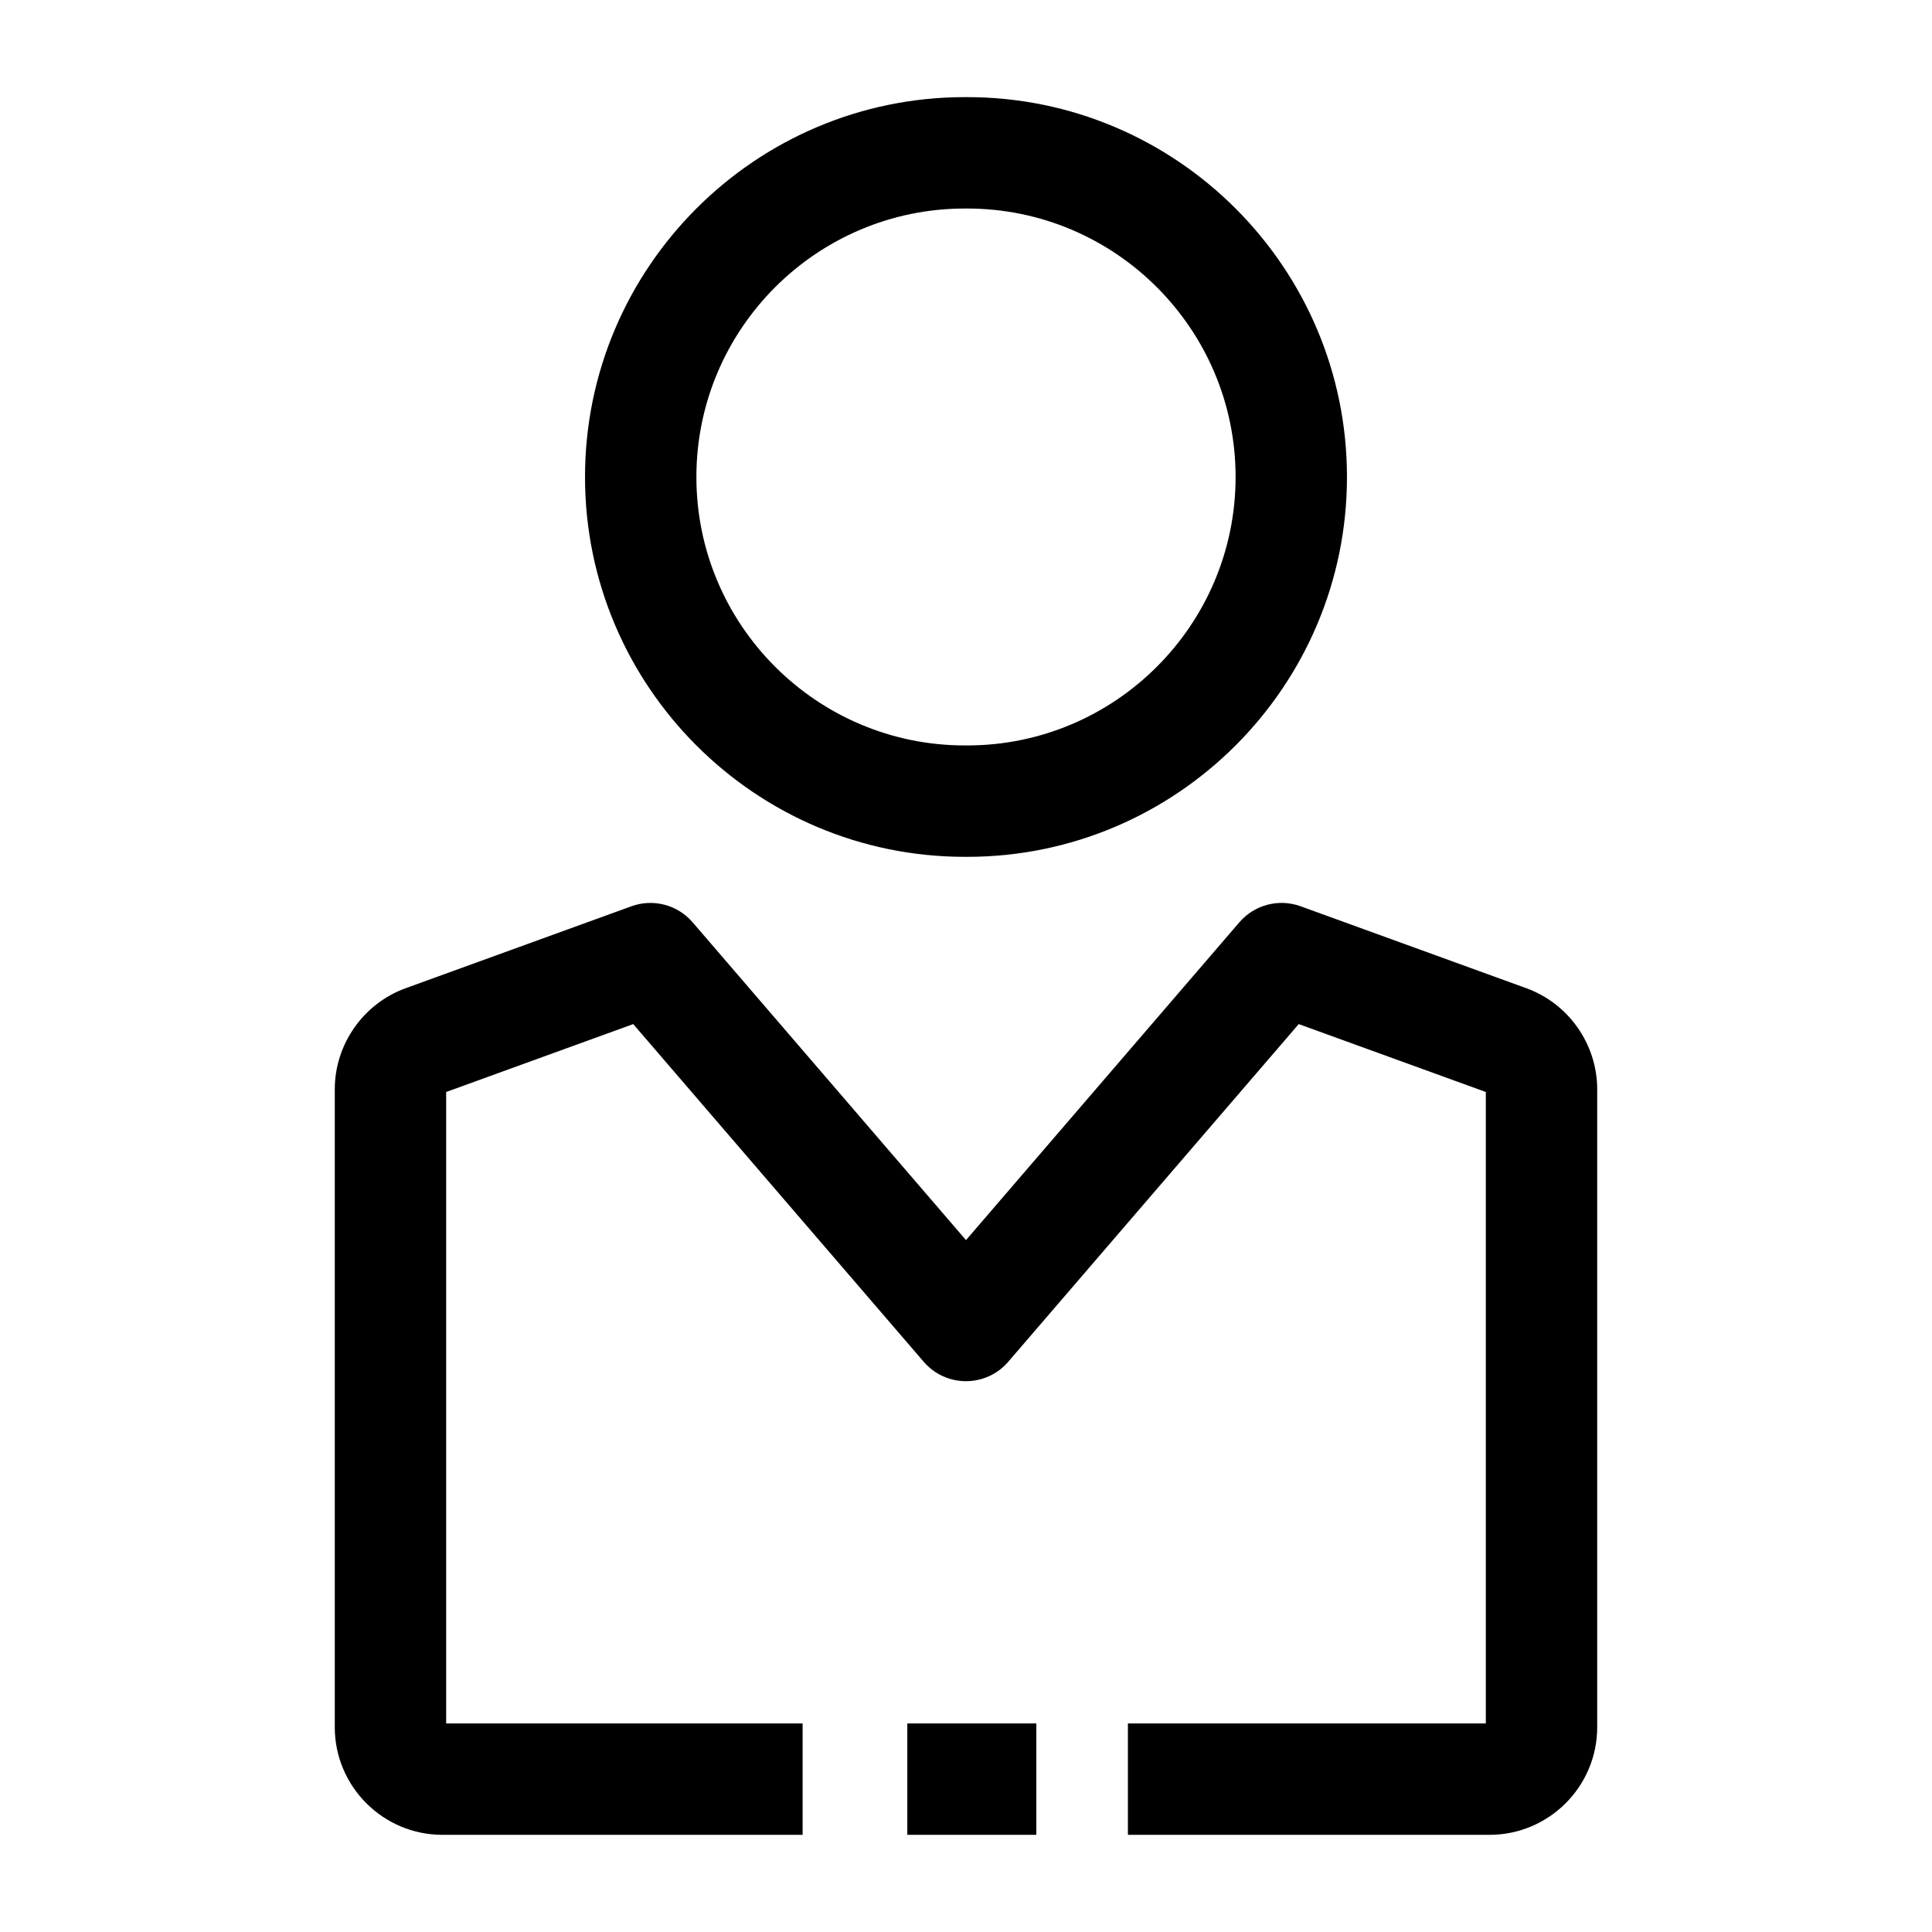
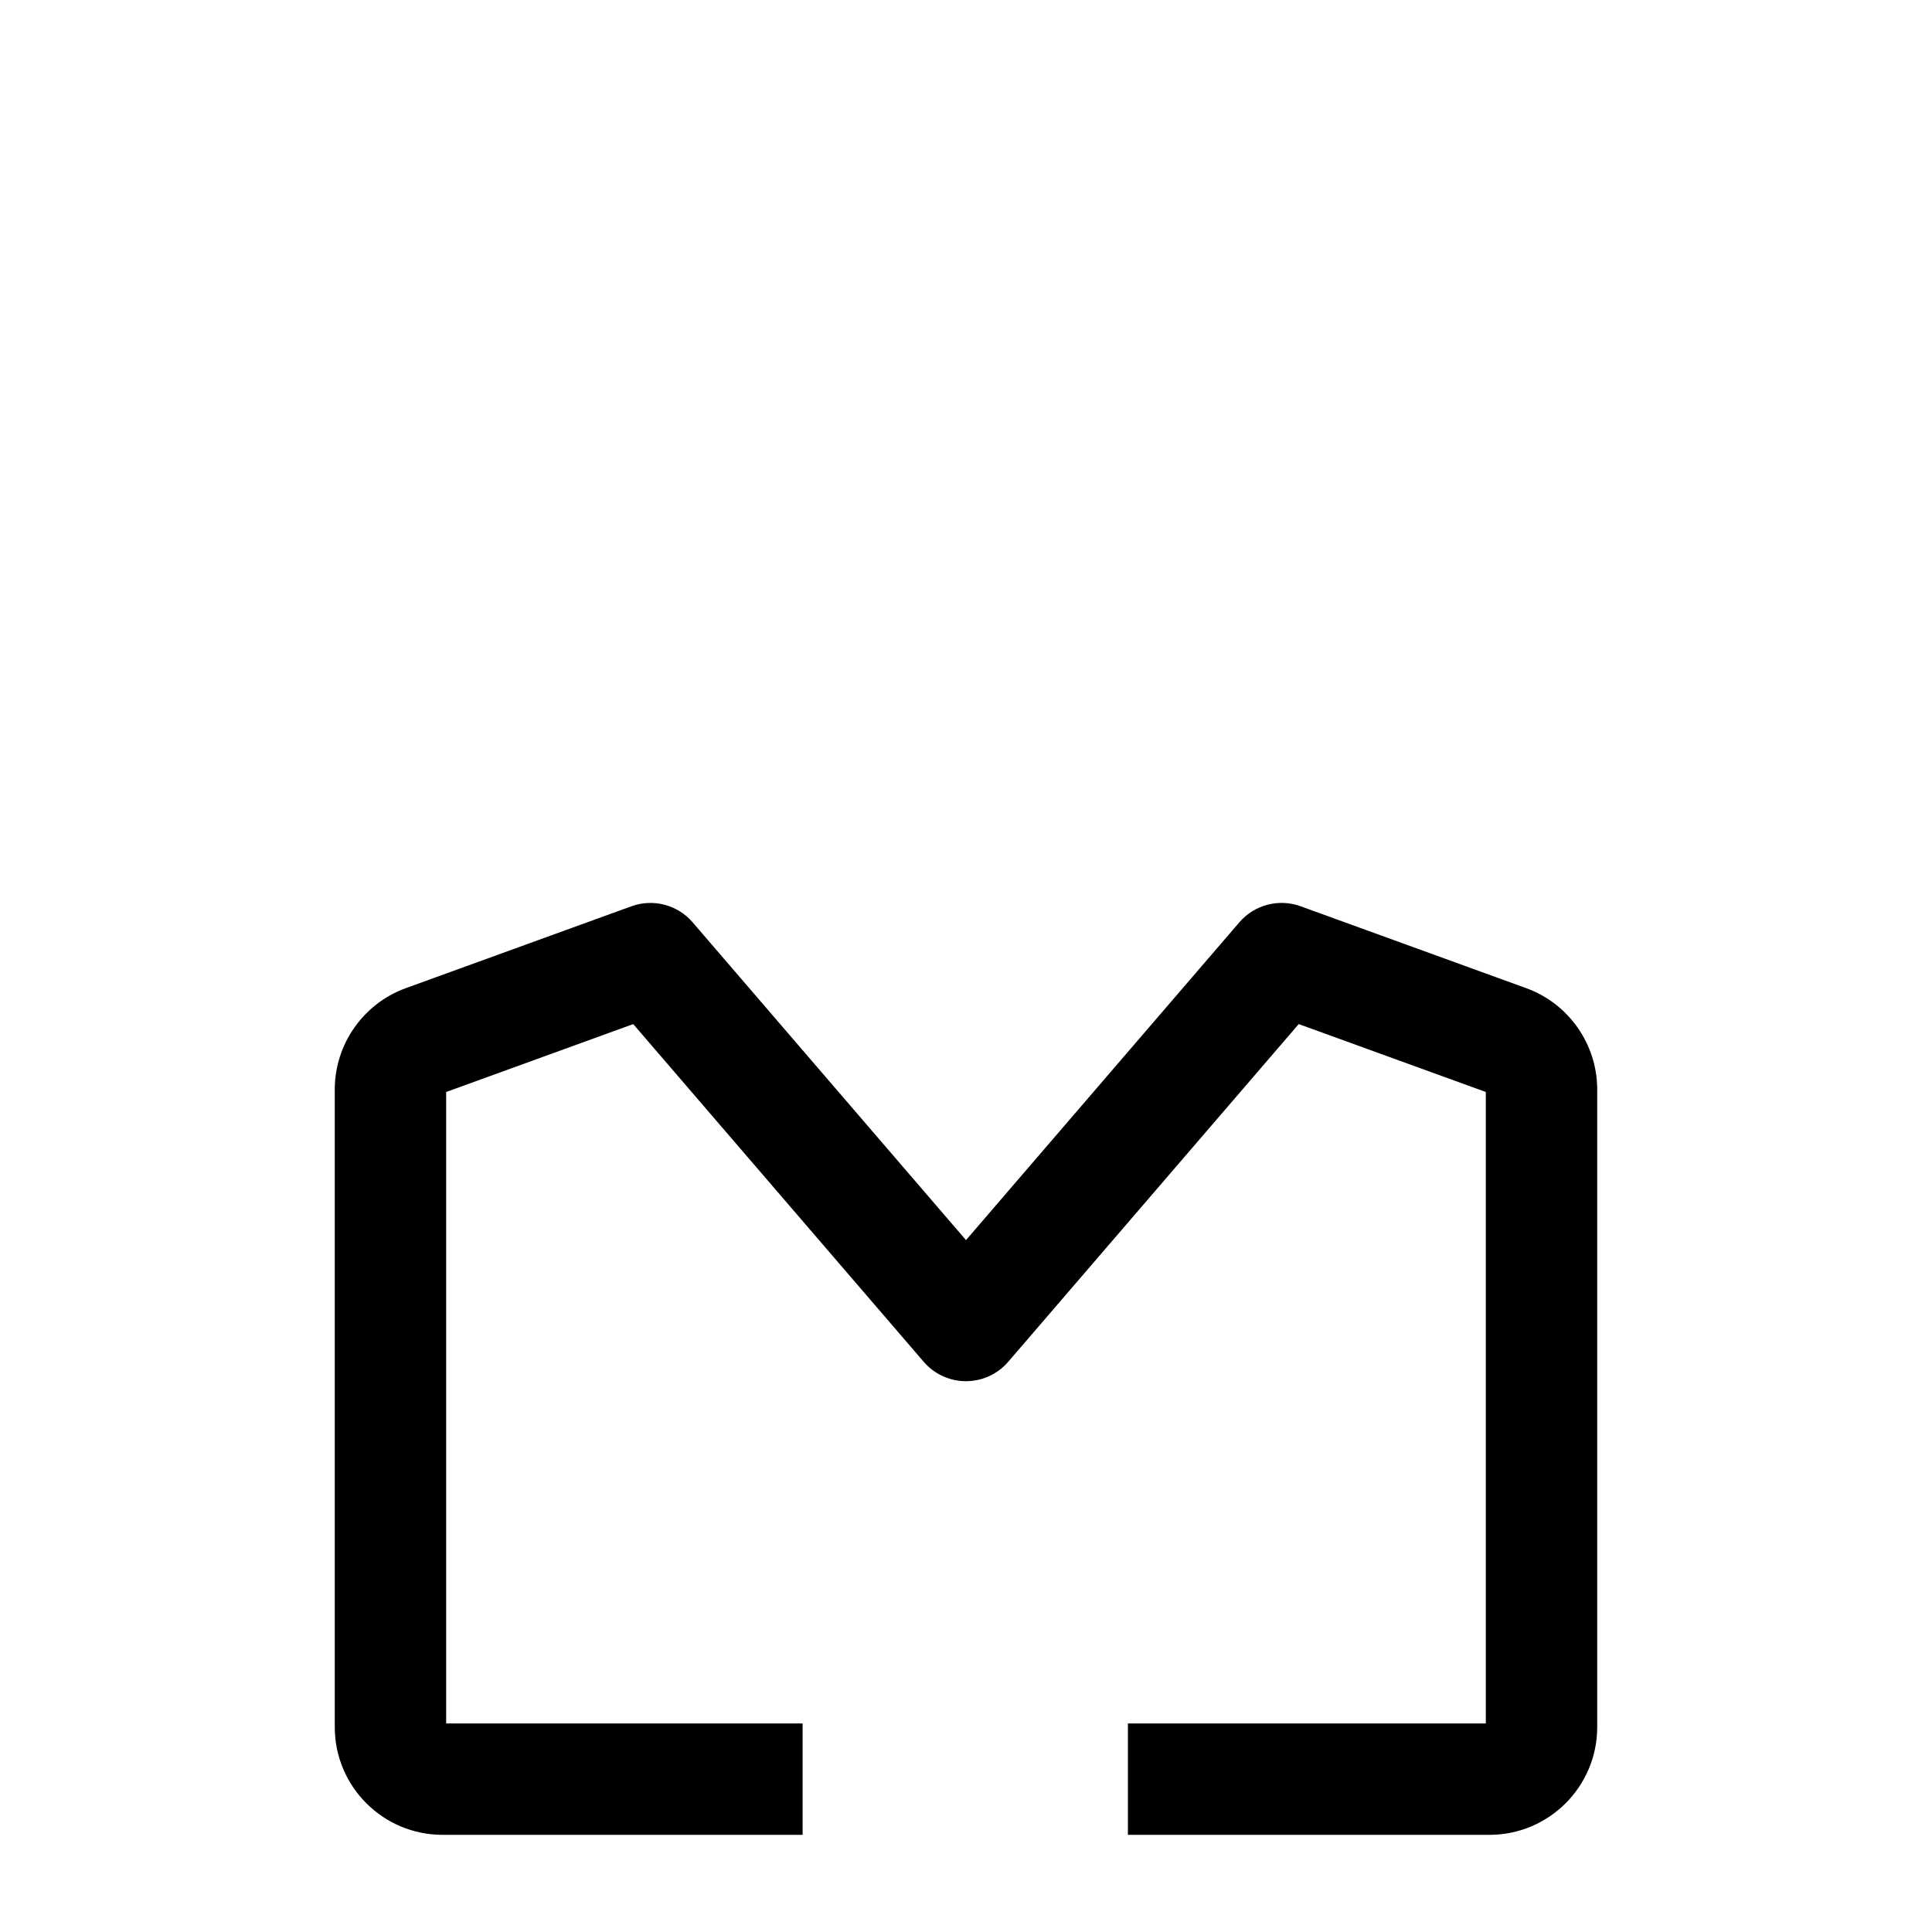
<svg xmlns="http://www.w3.org/2000/svg" fill="#000000" width="800px" height="800px" version="1.1" viewBox="144 144 512 512">
  <g>
-     <path d="m400.3 371.07h-0.605c-55.508 0-100.66-45.16-100.66-100.66 0-55.508 45.156-100.67 100.66-100.67h0.605c55.508 0 100.66 45.16 100.66 100.66 0.004 55.508-45.156 100.67-100.66 100.67zm-0.605-171.81c-39.23 0-71.145 31.918-71.145 71.145 0 39.23 31.918 71.145 71.145 71.145h0.605c39.23 0 71.145-31.918 71.145-71.145s-31.914-71.145-71.145-71.145z" />
    <path d="m538.74 630.25h-95.832v-29.52h94.848v-167.34l-49.582-17.996-76.992 89.504c-2.805 3.262-6.891 5.133-11.191 5.133-4.301 0-8.387-1.875-11.191-5.133l-76.988-89.504-49.574 17.996v167.34h94.465v29.52h-95.449c-15.734 0-28.535-12.801-28.535-28.535v-169.01c0-11.961 7.555-22.742 18.801-26.824l59.809-21.707c5.766-2.094 12.227-0.402 16.227 4.25l72.445 84.219 72.445-84.223c4-4.652 10.461-6.344 16.227-4.25l59.809 21.711c11.242 4.078 18.797 14.859 18.797 26.824v169.01c0 15.734-12.801 28.535-28.535 28.535z" />
-     <path d="m384.45 600.73h34.191v29.52h-34.191z" />
  </g>
</svg>